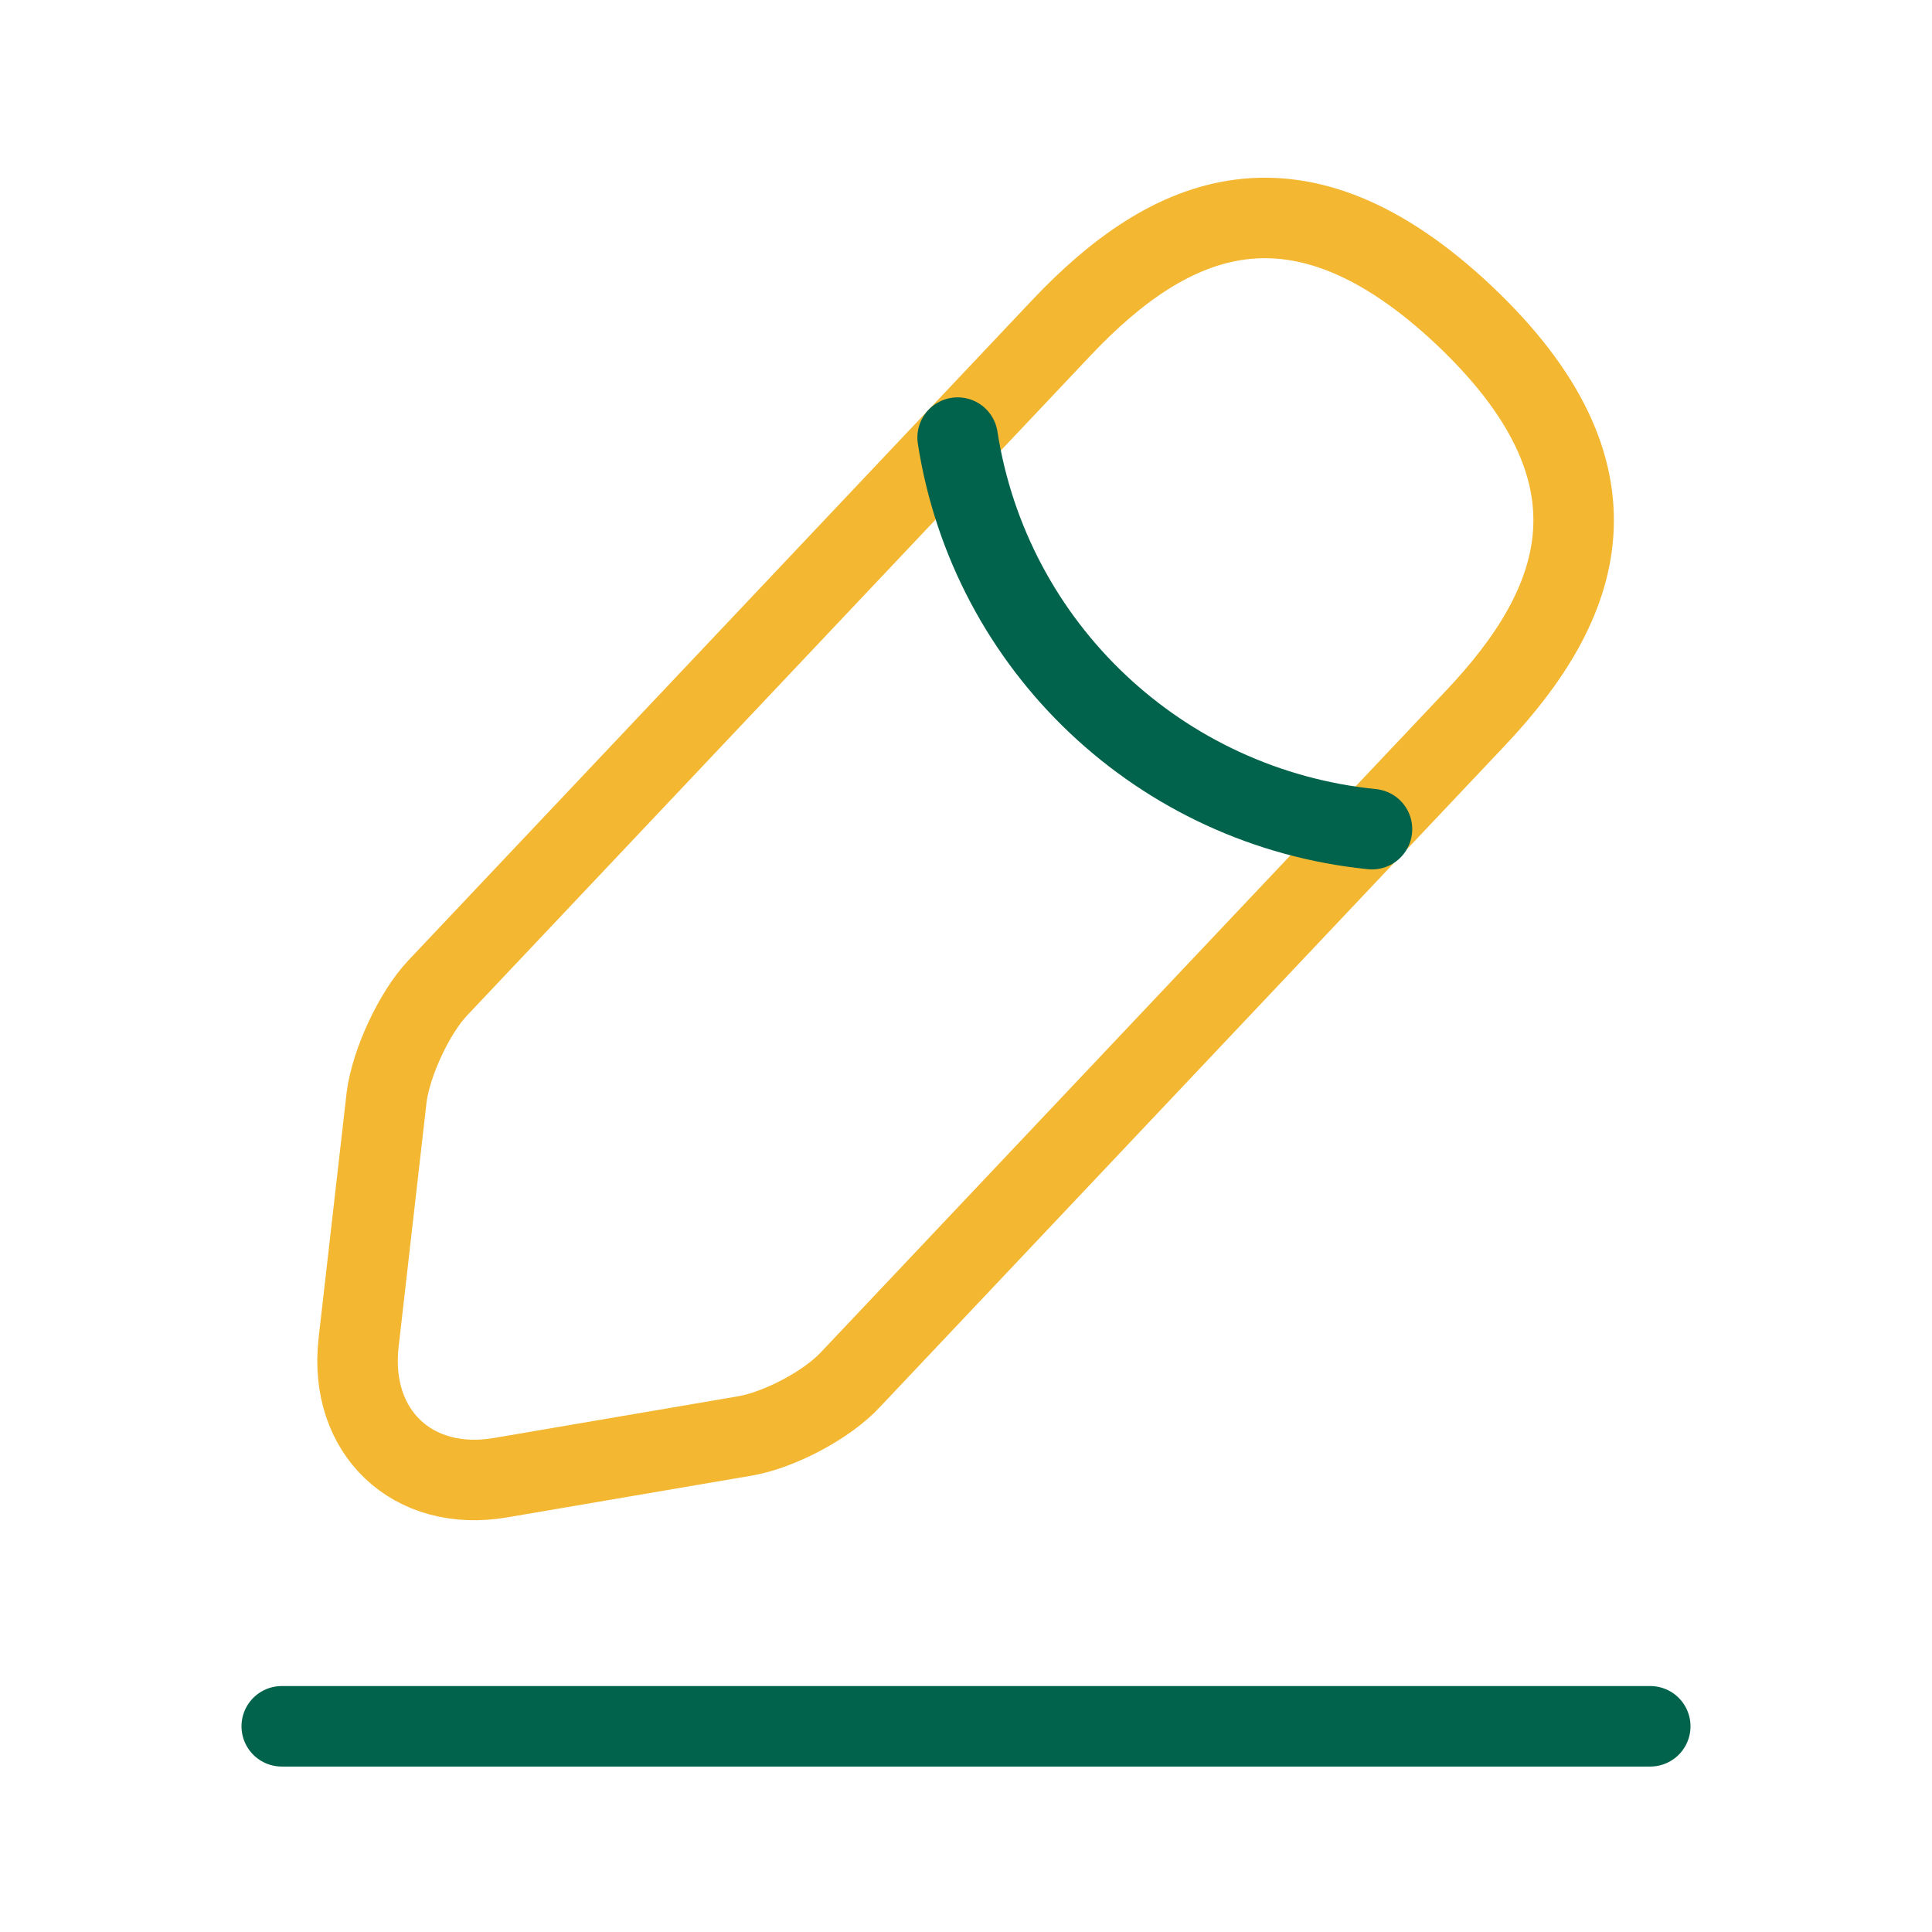
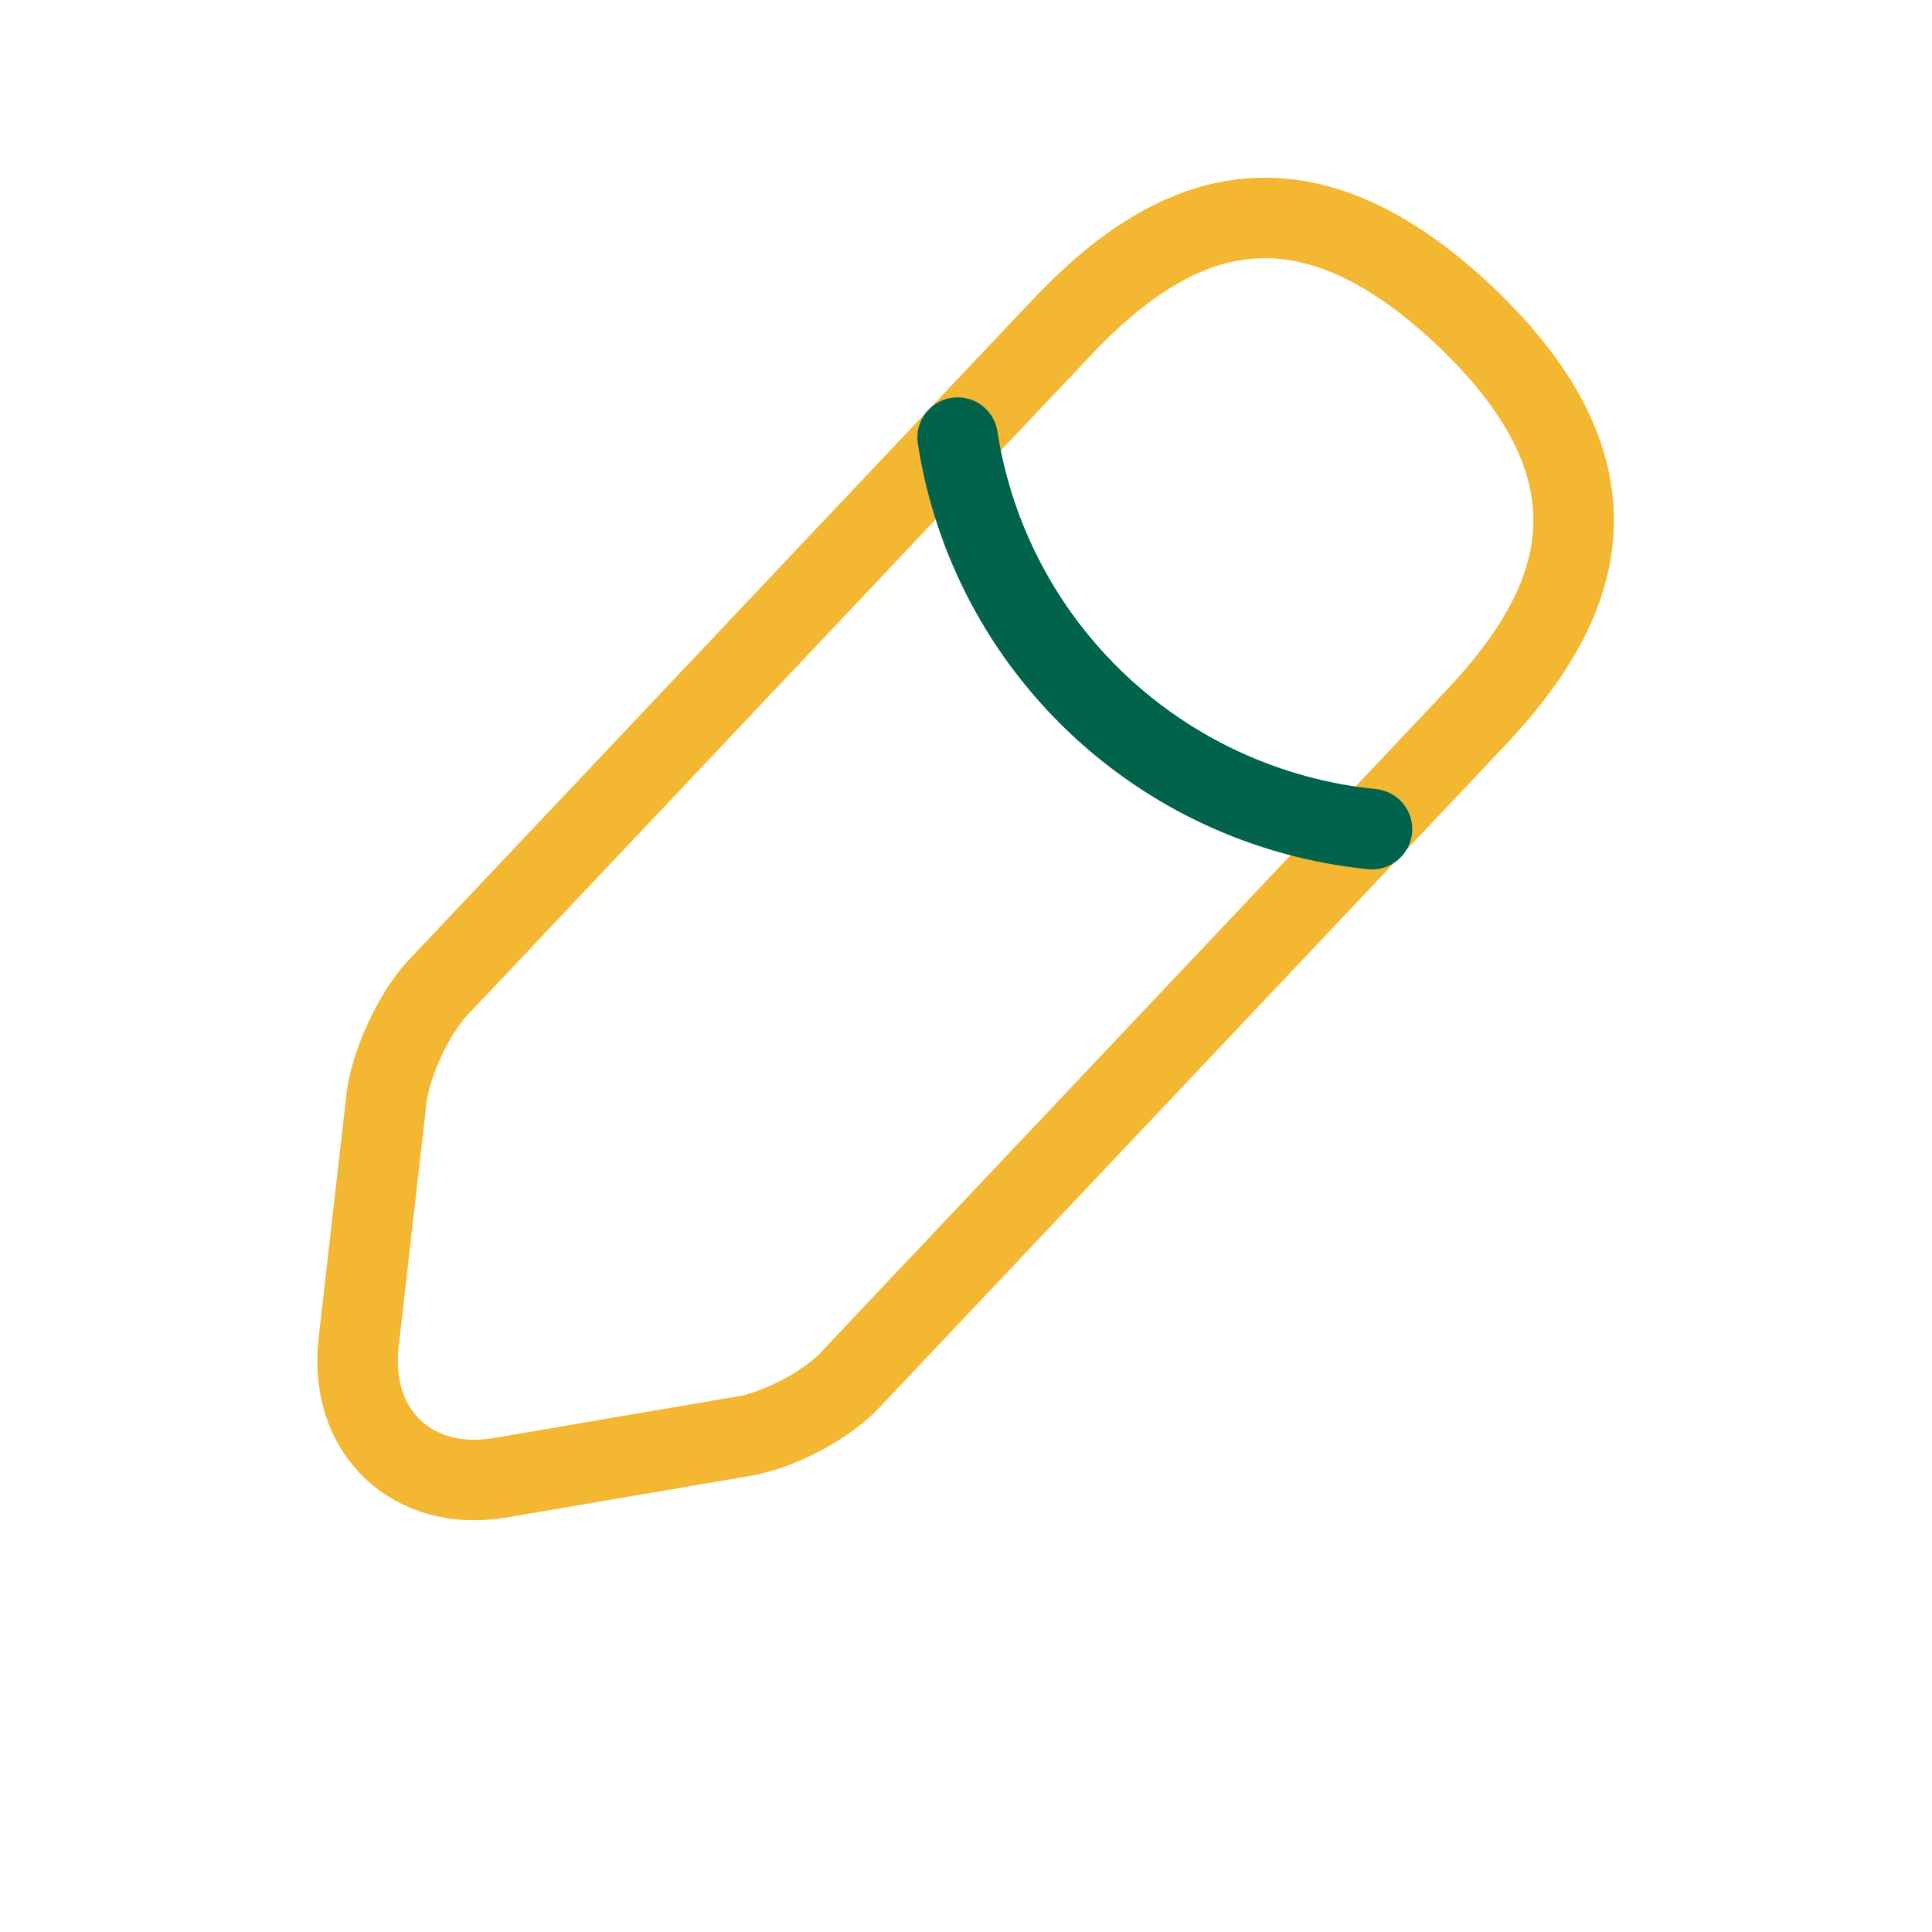
<svg xmlns="http://www.w3.org/2000/svg" width="36" height="36" viewBox="0 0 36 36" fill="none">
  <path d="M19.785 6.1L8.154 18.411C7.715 18.878 7.29 19.799 7.205 20.437L6.681 25.027C6.497 26.684 7.687 27.817 9.33 27.534L13.892 26.755C14.529 26.642 15.422 26.174 15.861 25.692L27.492 13.382C29.503 11.257 30.41 8.834 27.279 5.873C24.163 2.941 21.797 3.975 19.785 6.1Z" stroke="#F3B731" stroke-width="1.5" stroke-miterlimit="10" stroke-linecap="round" stroke-linejoin="round" />
  <path d="M17.844 8.154C18.453 12.064 21.627 15.053 25.565 15.45" stroke="#01634B" stroke-width="1.5" stroke-miterlimit="10" stroke-linecap="round" stroke-linejoin="round" />
-   <path d="M5.25 32.167H30.75" stroke="#01634B" stroke-width="1.5" stroke-miterlimit="10" stroke-linecap="round" stroke-linejoin="round" />
</svg>